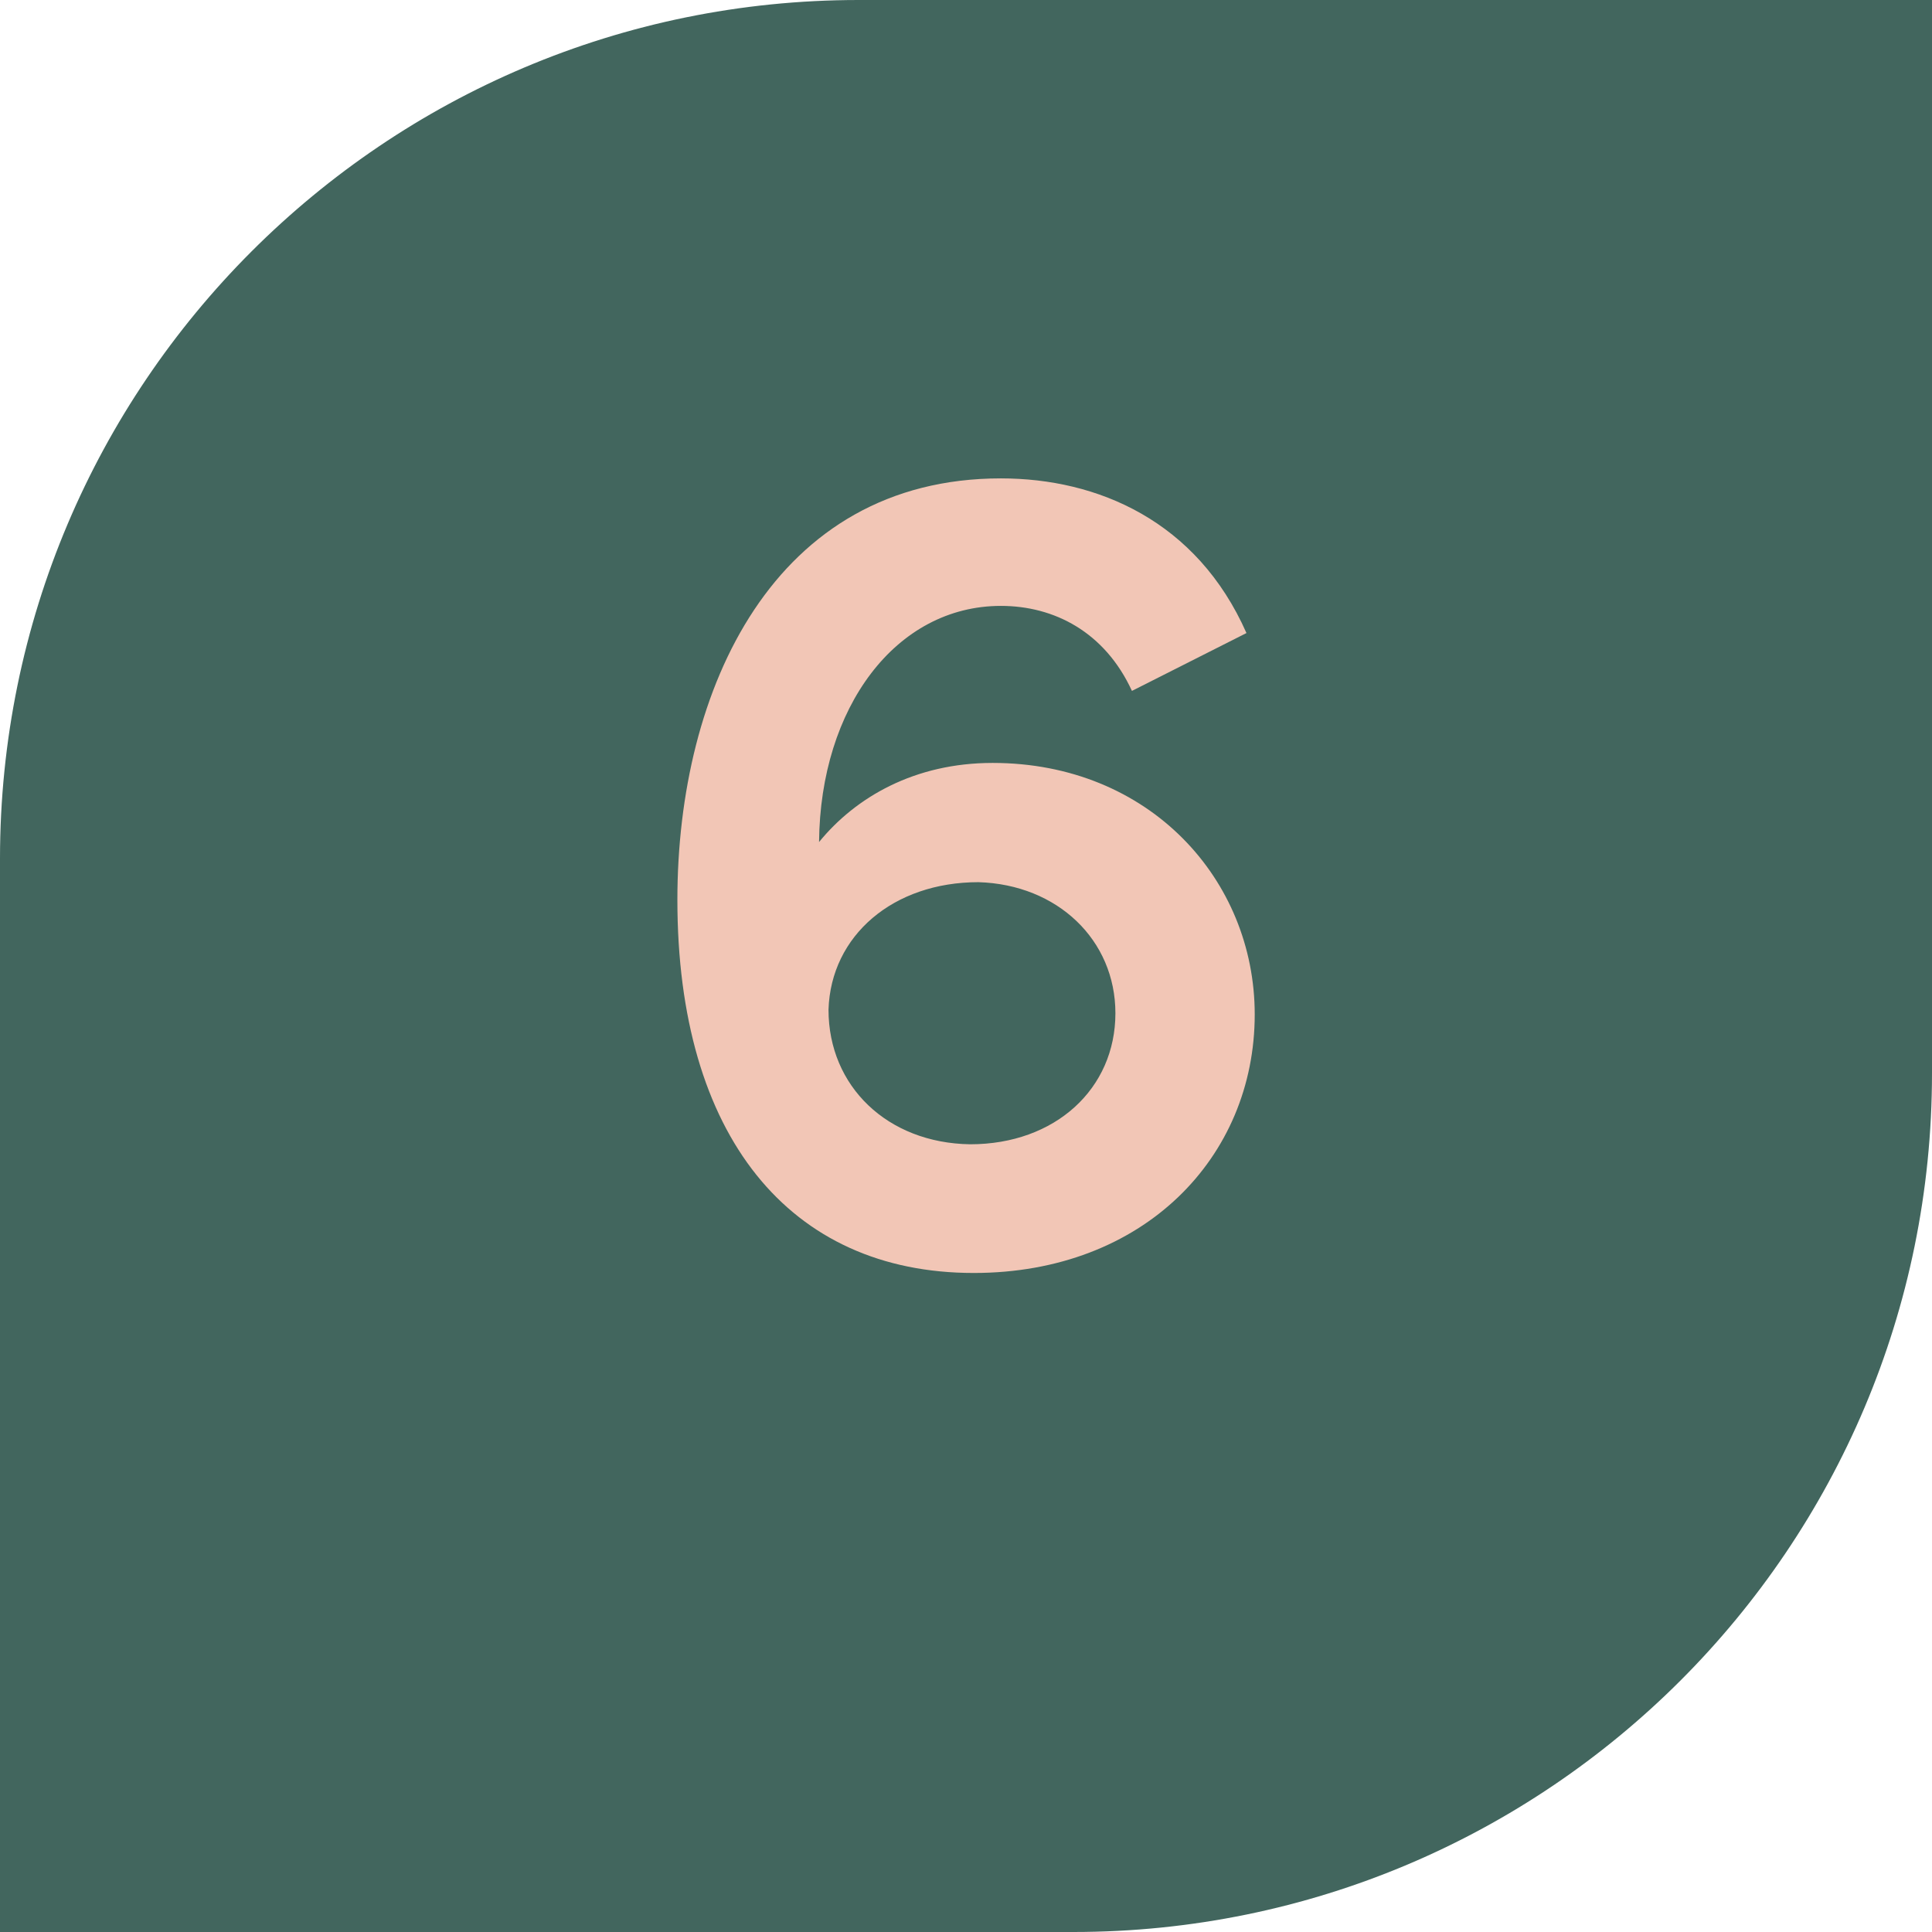
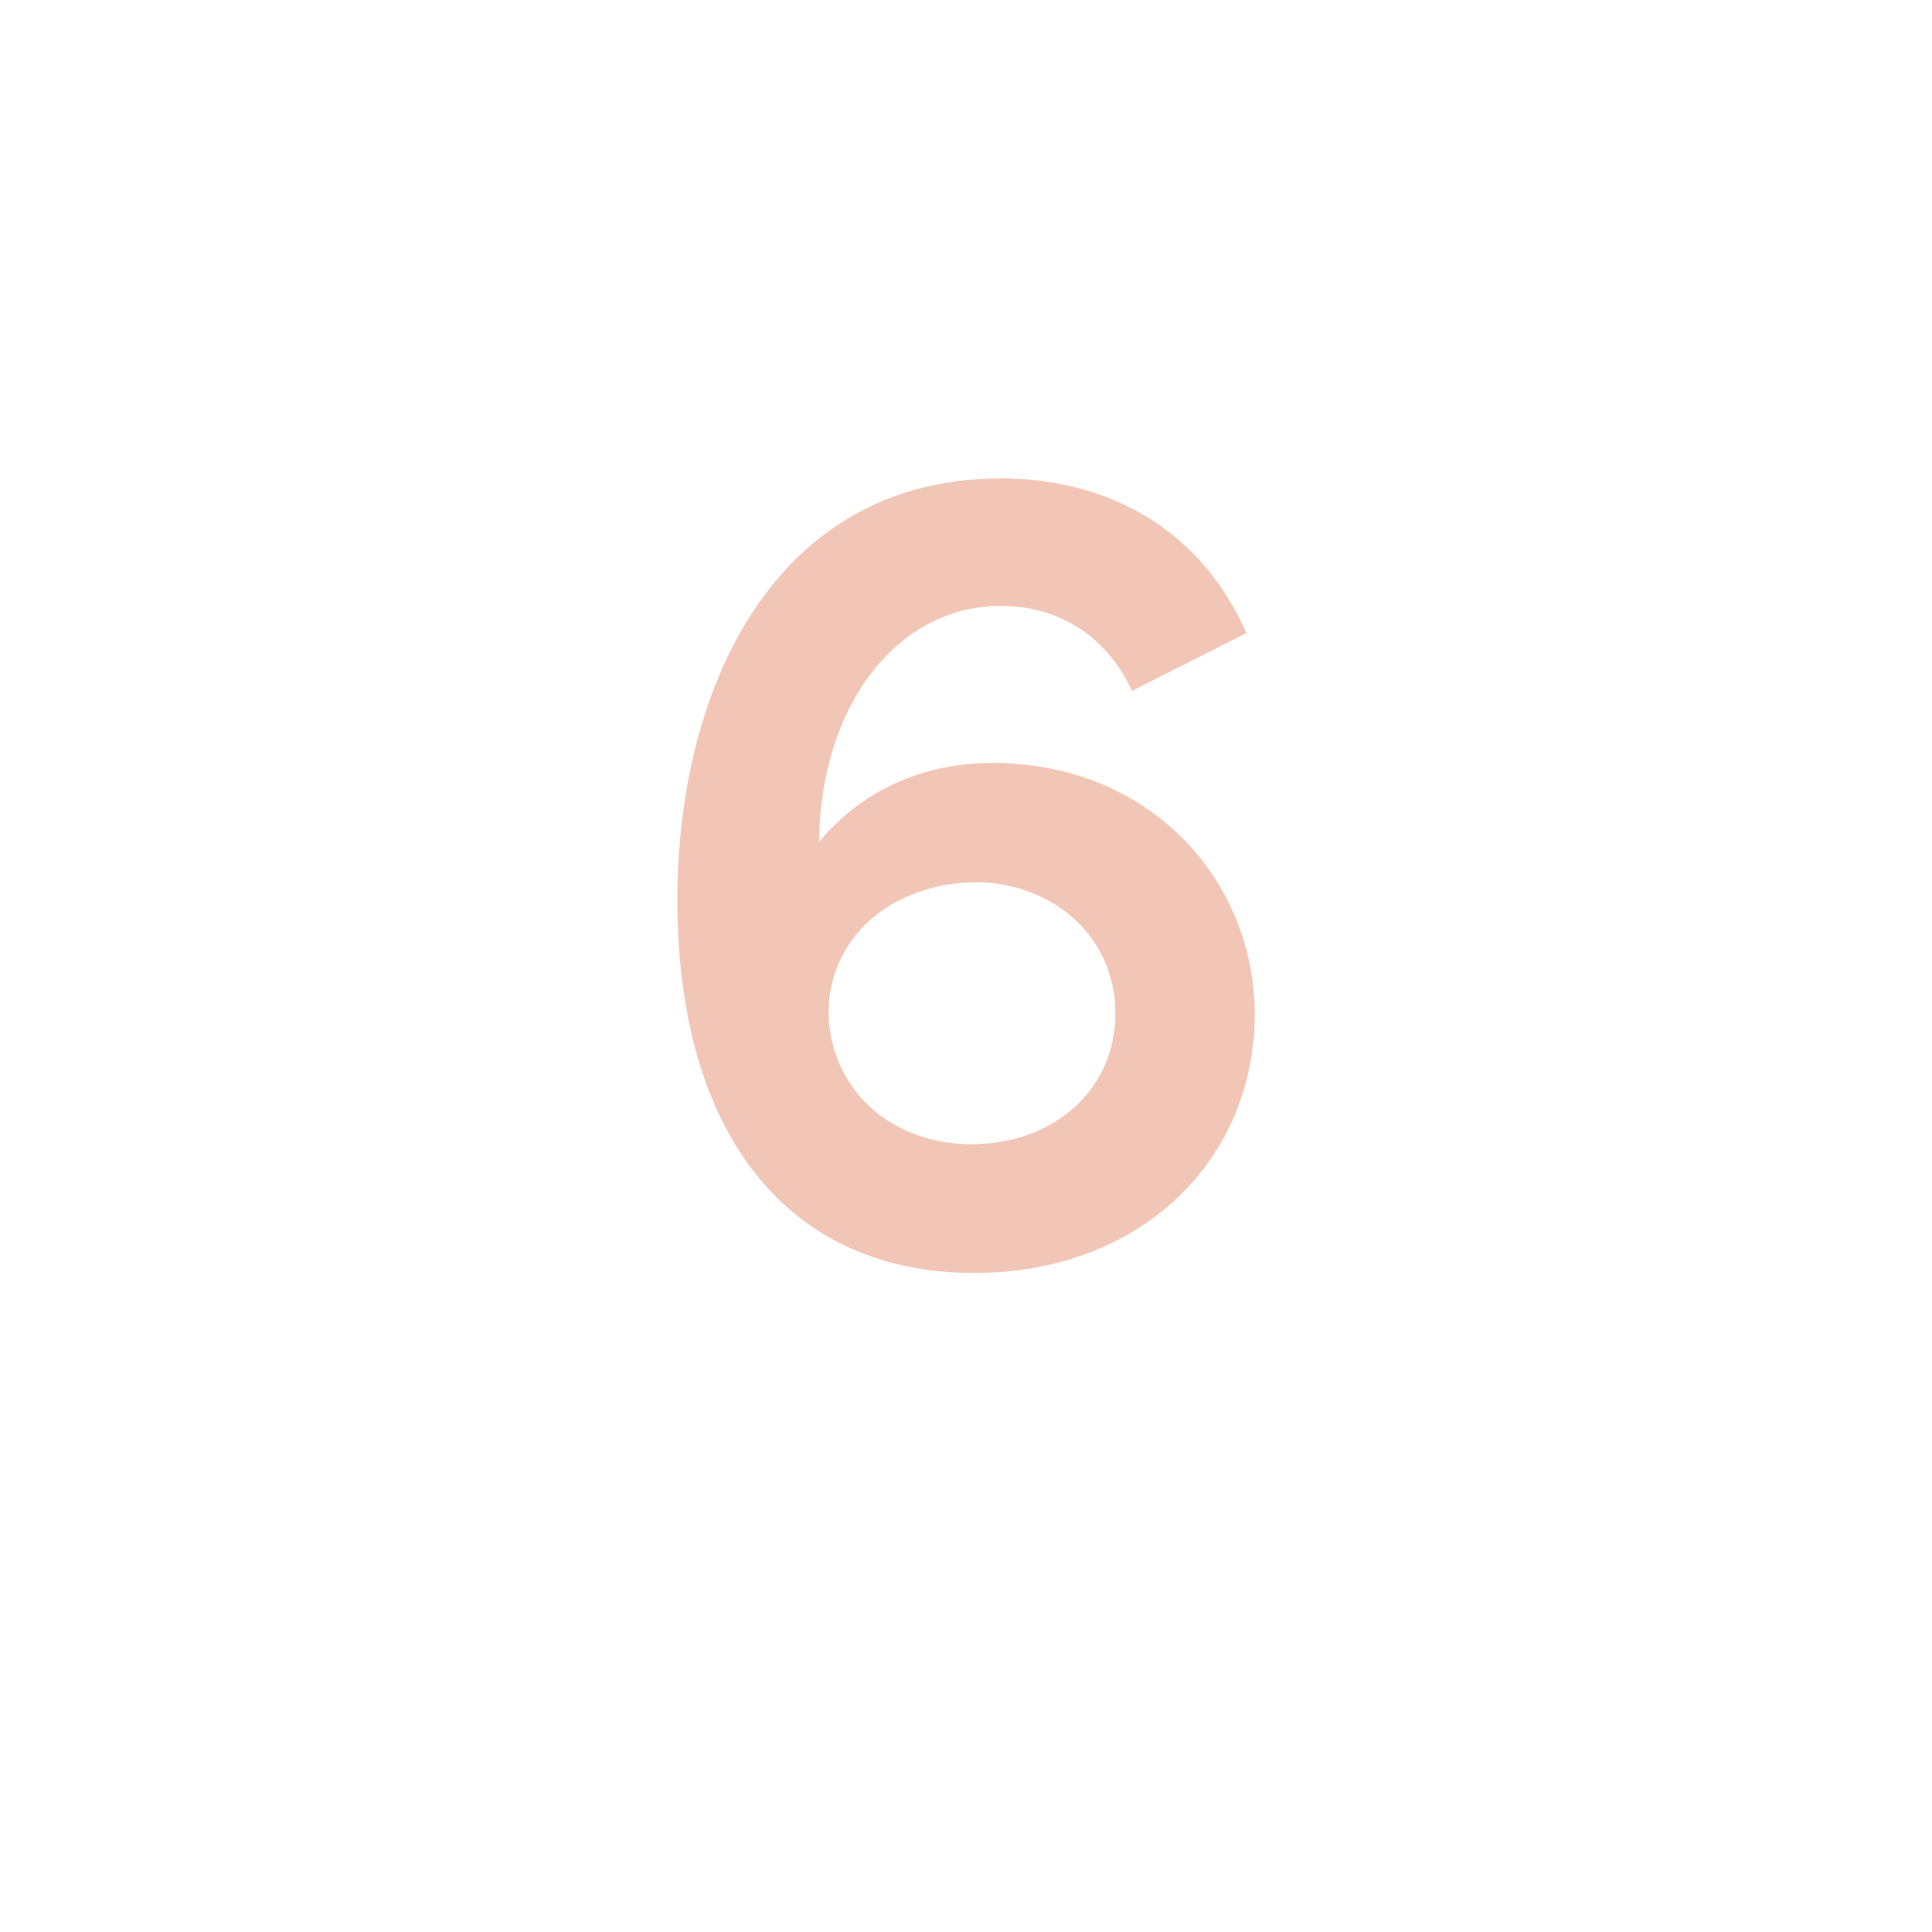
<svg xmlns="http://www.w3.org/2000/svg" width="36" height="36" viewBox="0 0 36 36" fill="none">
-   <path d="M0 16C0 7.163 7.163 0 16 0H36V20C36 28.837 28.837 36 20 36H0V16Z" fill="#42665E" />
  <path d="M18.496 14.216C21.422 14.216 23.38 16.394 23.38 18.902C23.38 21.564 21.312 23.72 18.144 23.72C14.712 23.72 12.622 21.168 12.622 16.768C12.622 12.83 14.426 8.914 18.65 8.914C20.454 8.914 22.302 9.706 23.226 11.796L21.092 12.874C20.586 11.774 19.64 11.29 18.65 11.29C16.692 11.29 15.284 13.182 15.262 15.69C15.944 14.854 17.044 14.216 18.496 14.216ZM18.078 21.322C19.662 21.322 20.784 20.288 20.784 18.88C20.784 17.516 19.706 16.482 18.232 16.438C16.648 16.438 15.482 17.428 15.438 18.814C15.438 20.244 16.538 21.3 18.078 21.322Z" fill="#F2C6B6" />
</svg>